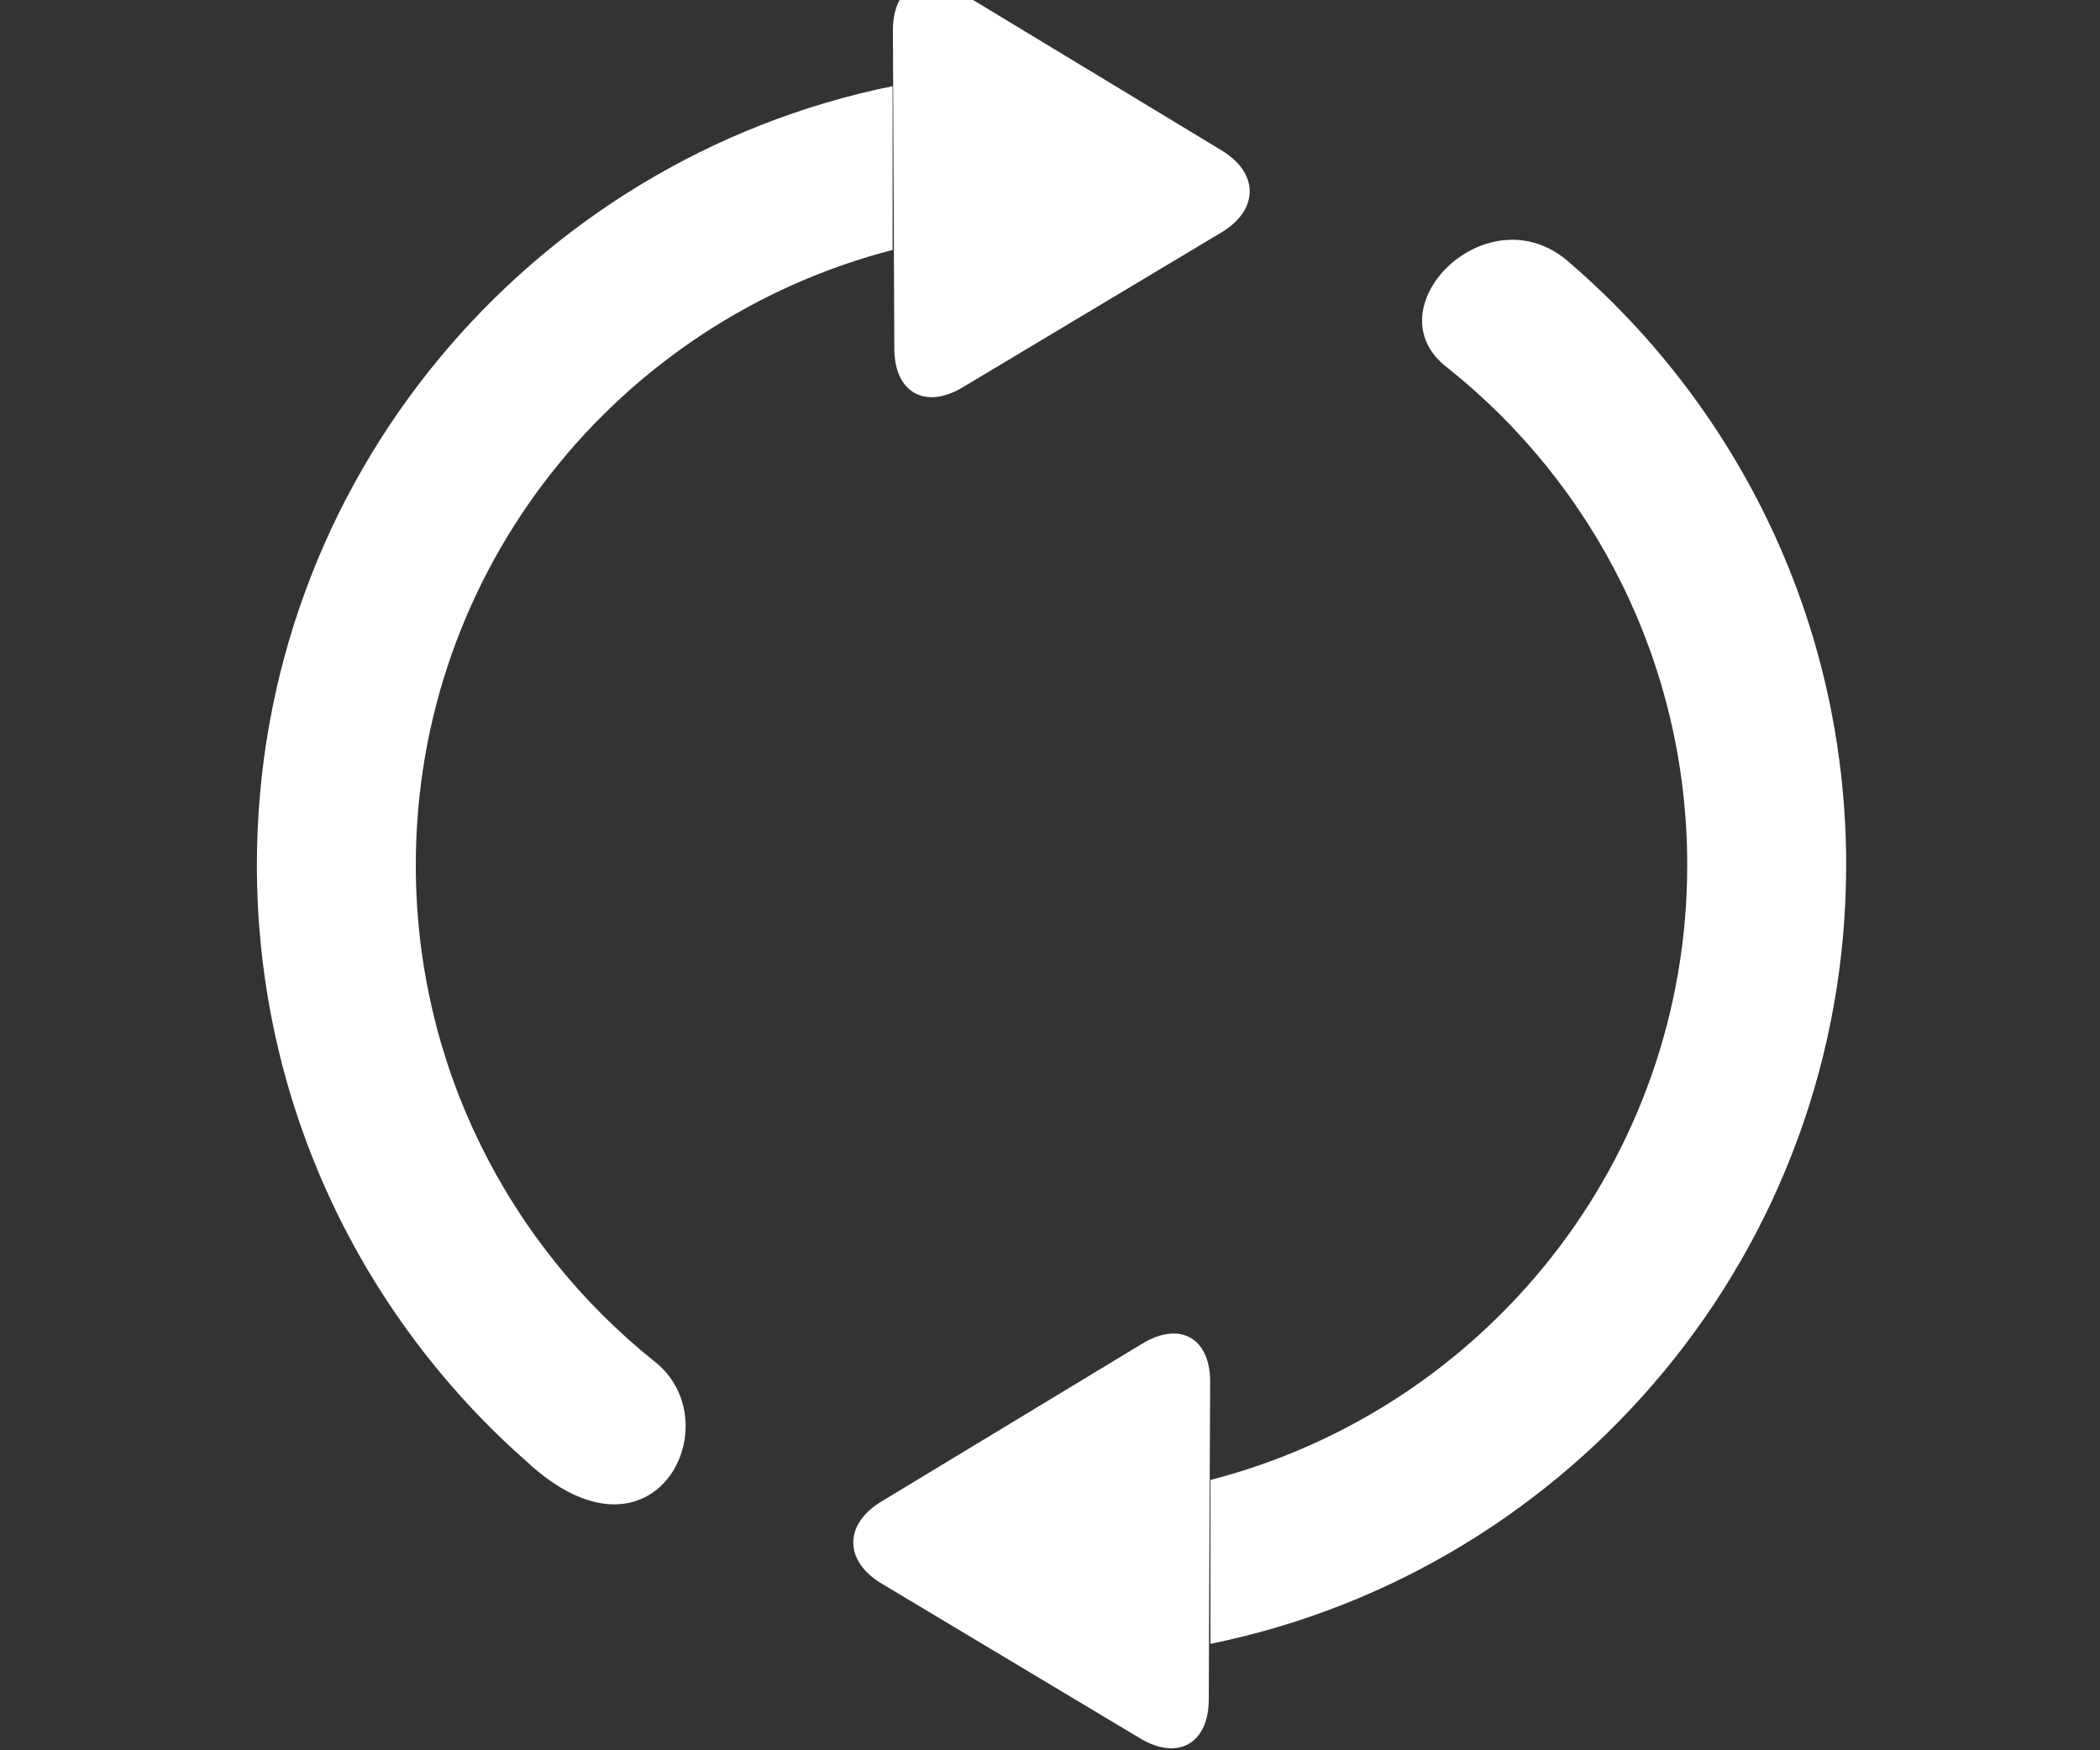
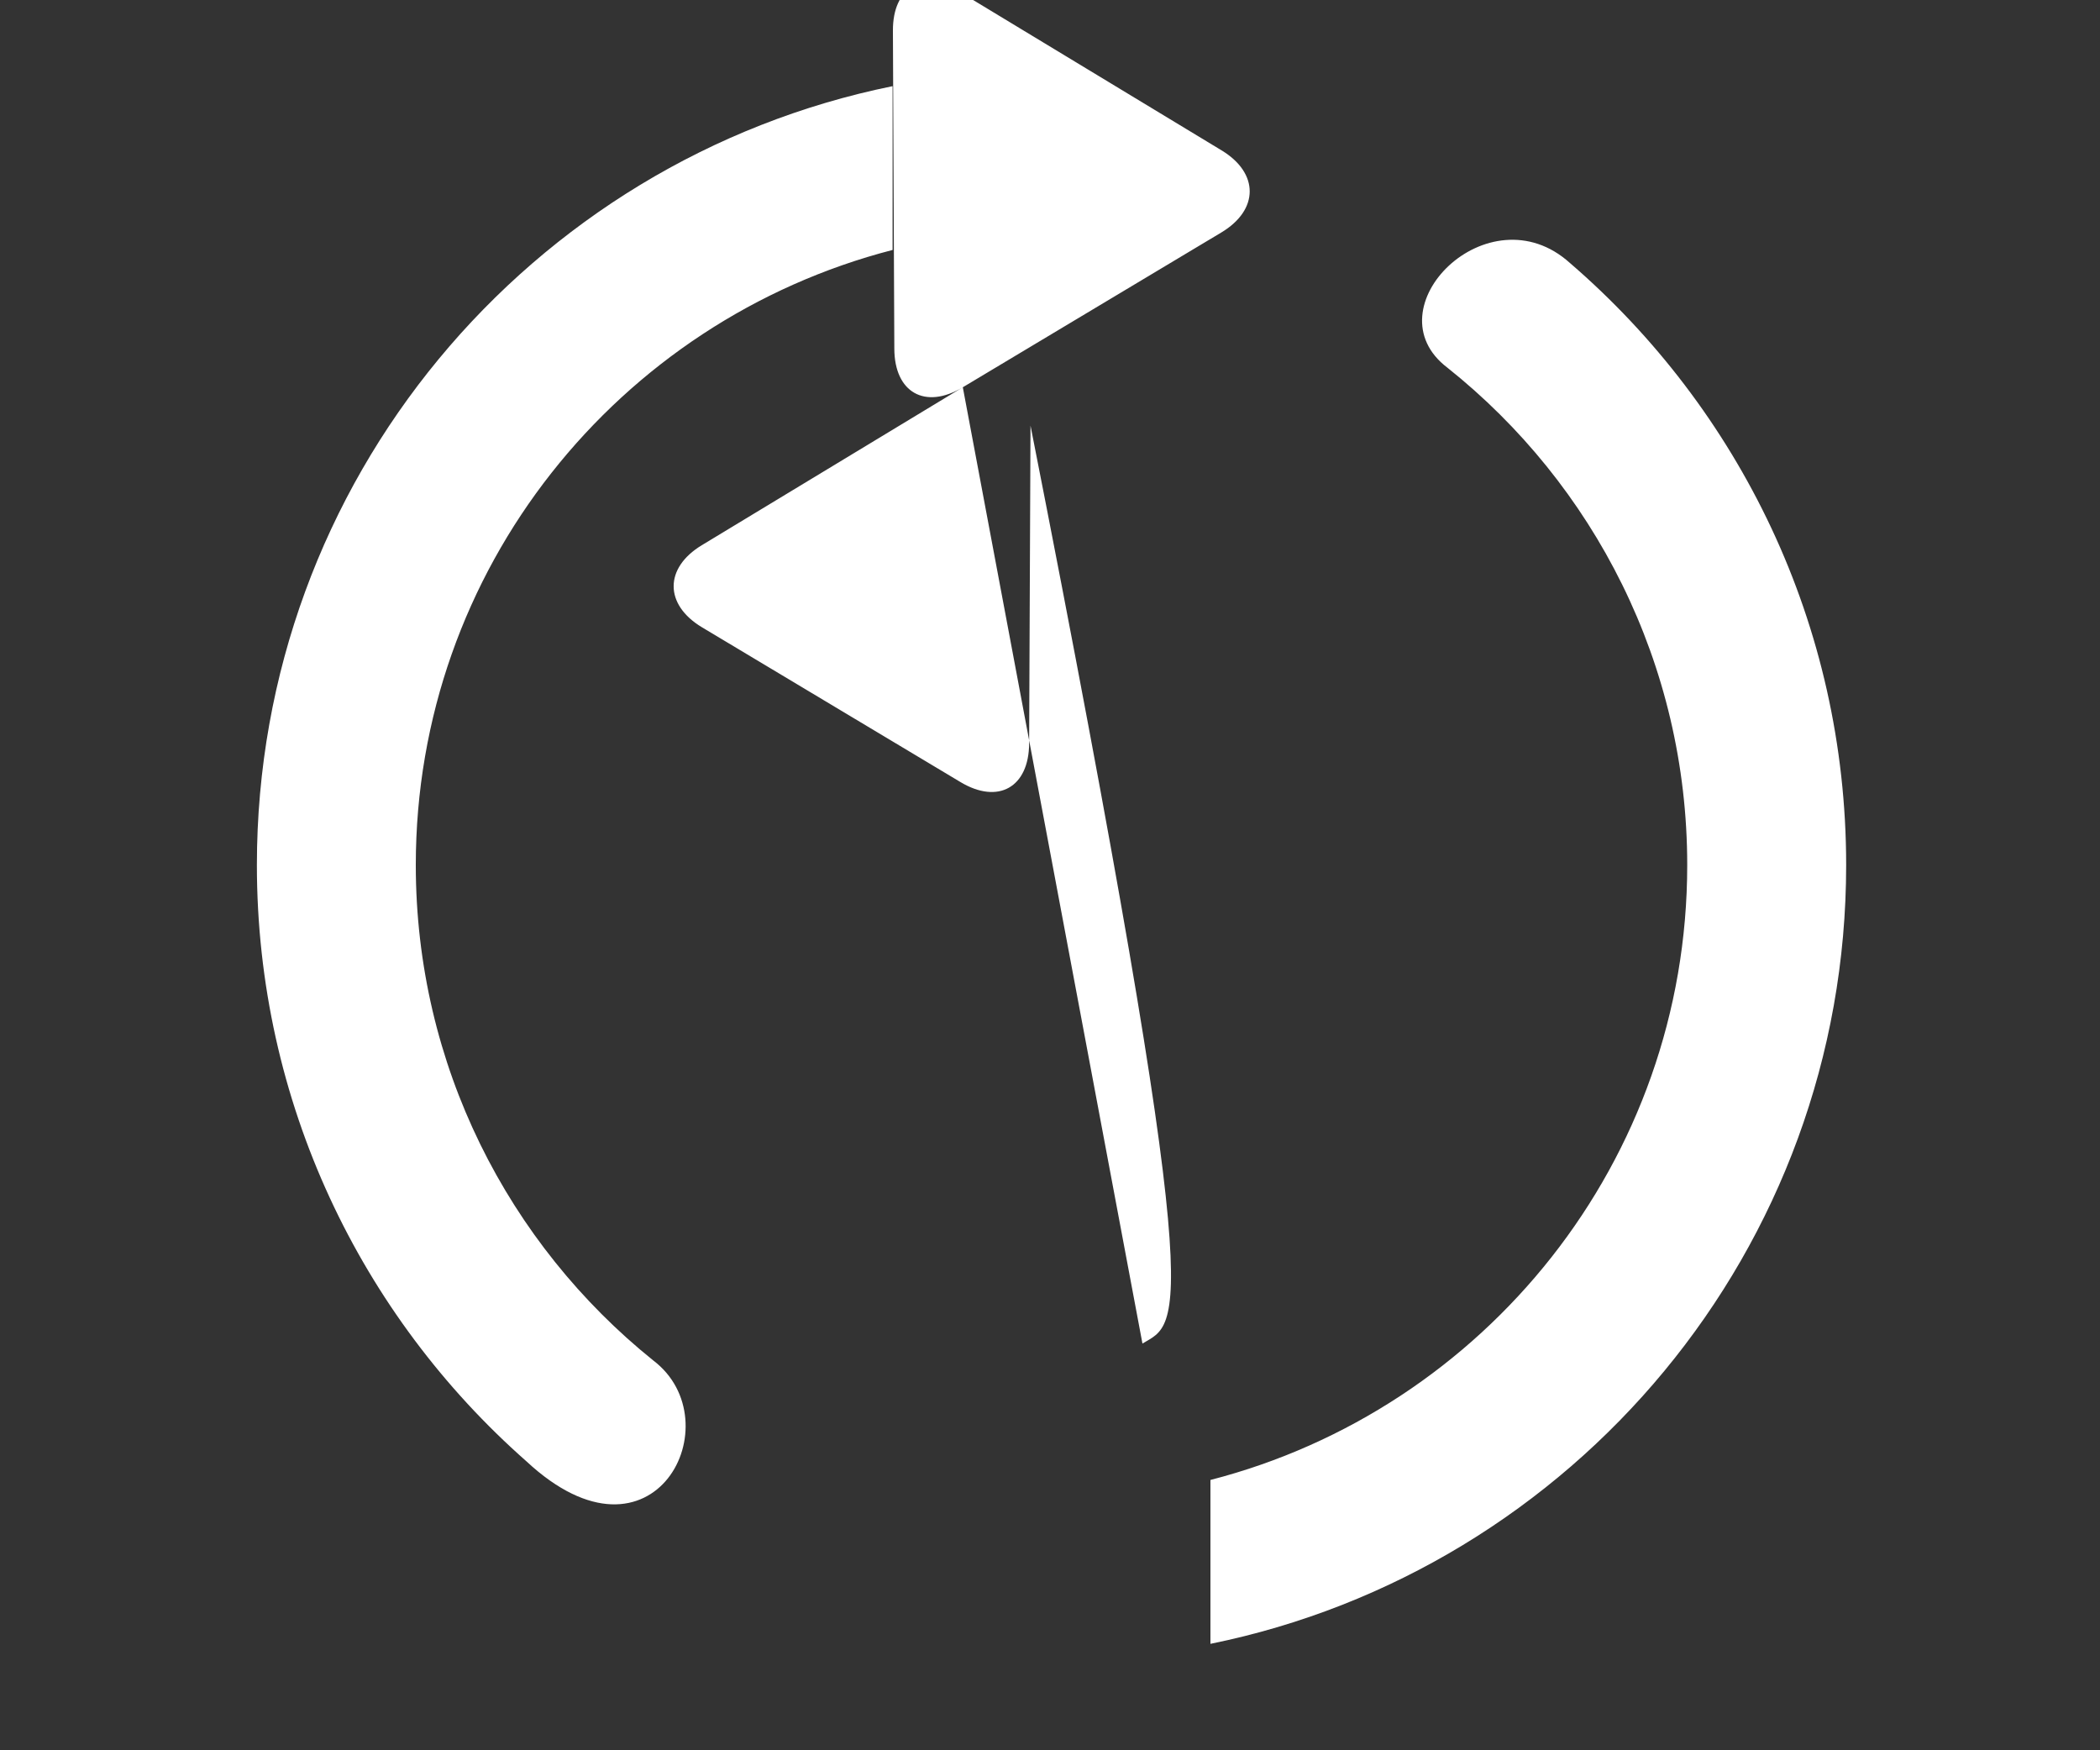
<svg xmlns="http://www.w3.org/2000/svg" version="1.1" id="Layer_1" width="300" height="250" viewBox="0 0 300 250" overflow="visible" enable-background="new 0 0 300 250" xml:space="preserve">
  <rect x="0" y="0" width="300" height="250" fill="#333333" stroke="none" />
-   <path fill="#FFFFFF" d="M93.324,194.321c-20.69-16.64-33.925-42.156-33.925-70.765c0-42.304,28.97-77.746,68.113-87.854V12.306  c-51.814,10.523-90.814,56.333-90.814,111.25c0,33.922,14.896,64.361,38.493,85.16C93.455,225.728,104.806,203.021,93.324,194.321   M224.279,37.567c-11.628-10.502-28.651,6.521-17.492,14.963c20.878,16.636,34.245,42.269,34.245,71.026  c0,42.3-28.966,77.745-68.113,87.834v23.407c51.818-10.527,90.818-56.325,90.818-111.241  C263.737,89.163,248.44,58.375,224.279,37.567 M137.545,55.315l36.947-22.119c5.373-3.23,5.385-8.468,0.028-11.713L137.227-1.083  c-5.361-3.243-9.699-0.795-9.667,5.475l0.201,45.413C127.777,56.069,132.156,58.543,137.545,55.315 M163.207,191.905l-37.294,22.564  c-5.365,3.249-5.349,8.487,0.024,11.715l36.951,22.121c5.377,3.218,9.764,0.744,9.793-5.524l0.196-45.403  C172.894,191.109,168.56,188.665,163.207,191.905" />
+   <path fill="#FFFFFF" d="M93.324,194.321c-20.69-16.64-33.925-42.156-33.925-70.765c0-42.304,28.97-77.746,68.113-87.854V12.306  c-51.814,10.523-90.814,56.333-90.814,111.25c0,33.922,14.896,64.361,38.493,85.16C93.455,225.728,104.806,203.021,93.324,194.321   M224.279,37.567c-11.628-10.502-28.651,6.521-17.492,14.963c20.878,16.636,34.245,42.269,34.245,71.026  c0,42.3-28.966,77.745-68.113,87.834v23.407c51.818-10.527,90.818-56.325,90.818-111.241  C263.737,89.163,248.44,58.375,224.279,37.567 M137.545,55.315l36.947-22.119c5.373-3.23,5.385-8.468,0.028-11.713L137.227-1.083  c-5.361-3.243-9.699-0.795-9.667,5.475l0.201,45.413C127.777,56.069,132.156,58.543,137.545,55.315 l-37.294,22.564  c-5.365,3.249-5.349,8.487,0.024,11.715l36.951,22.121c5.377,3.218,9.764,0.744,9.793-5.524l0.196-45.403  C172.894,191.109,168.56,188.665,163.207,191.905" />
</svg>